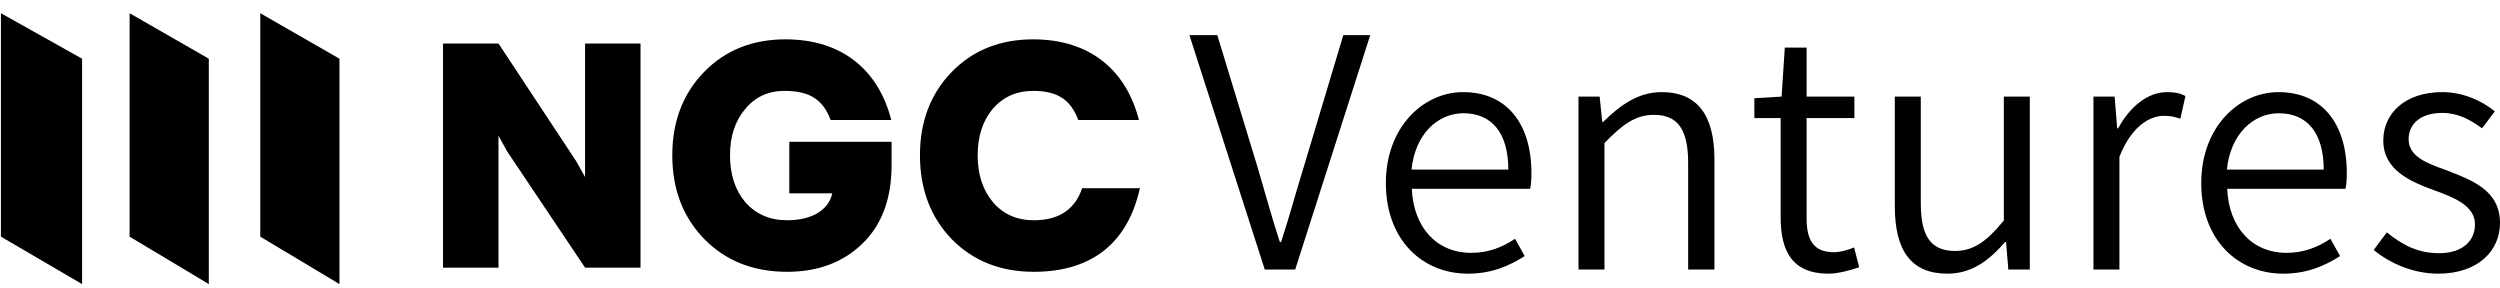
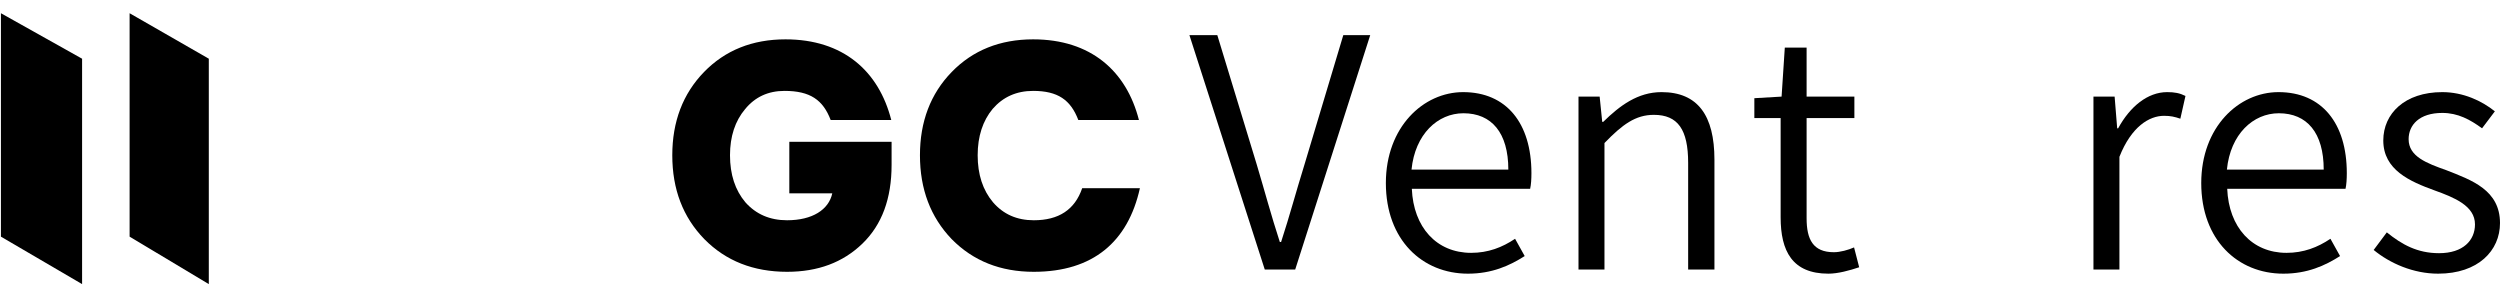
<svg xmlns="http://www.w3.org/2000/svg" width="165" height="19" viewBox="0 0 165 19" fill="none">
  <path d="M0.061 15.619V0.873L5.418 3.875V18.751L0.061 15.619Z" fill="black" />
  <path d="M8.554 15.619V0.873L13.781 3.875V18.751L8.554 15.619Z" fill="black" />
-   <path d="M17.178 15.619V0.873L22.405 3.875V18.751L17.178 15.619Z" fill="black" />
-   <path d="M38.614 2.871V11.684L38.021 10.627L32.9 2.871H29.239V17.664H32.9V8.958L33.472 9.993L38.614 17.664H42.274V2.871H38.614Z" fill="black" />
  <path d="M51.841 2.597C49.661 2.597 47.863 3.315 46.466 4.752C45.07 6.189 44.371 8.028 44.371 10.247C44.371 12.487 45.07 14.325 46.487 15.783C47.905 17.221 49.725 17.939 51.947 17.939C53.978 17.939 55.629 17.326 56.919 16.079C58.21 14.832 58.845 13.1 58.845 10.881V9.359H52.095V12.761H54.93C54.698 13.839 53.618 14.537 51.947 14.537C50.804 14.537 49.894 14.135 49.196 13.353C48.519 12.55 48.18 11.515 48.18 10.247C48.18 9 48.519 7.985 49.175 7.204C49.831 6.401 50.698 5.999 51.777 5.999C53.47 5.999 54.317 6.591 54.825 7.922H58.824C57.999 4.689 55.65 2.597 51.841 2.597Z" fill="black" />
  <path d="M68.187 2.597C66.007 2.597 64.208 3.315 62.812 4.752C61.415 6.189 60.717 8.028 60.717 10.247C60.717 12.487 61.415 14.325 62.812 15.783C64.23 17.221 66.028 17.939 68.229 17.939C72.144 17.939 74.45 15.953 75.233 12.423H71.424C70.938 13.839 69.879 14.537 68.229 14.537C67.107 14.537 66.219 14.135 65.541 13.353C64.864 12.55 64.526 11.515 64.526 10.247C64.526 9 64.864 7.964 65.52 7.182C66.198 6.401 67.086 5.999 68.187 5.999C69.816 5.999 70.662 6.591 71.17 7.922H75.17C74.344 4.689 71.996 2.597 68.187 2.597Z" fill="black" />
  <path d="M83.474 17.787H85.484L90.435 2.318H88.658L86.097 10.856C85.526 12.694 85.145 14.152 84.553 15.97H84.468C83.876 14.152 83.495 12.694 82.944 10.856L80.342 2.318H78.501L83.474 17.787Z" fill="black" />
  <path d="M96.884 18.062C98.471 18.062 99.635 17.534 100.63 16.9L99.995 15.759C99.148 16.329 98.217 16.688 97.096 16.688C94.81 16.688 93.287 14.998 93.181 12.462H100.989C101.053 12.187 101.074 11.807 101.074 11.426C101.074 8.13 99.423 6.08 96.567 6.08C93.943 6.08 91.467 8.383 91.467 12.082C91.467 15.843 93.879 18.062 96.884 18.062ZM93.16 11.194C93.393 8.848 94.895 7.475 96.588 7.475C98.45 7.475 99.55 8.764 99.55 11.194H93.16Z" fill="black" />
  <path d="M104.181 17.787H105.895V9.44C107.08 8.214 107.947 7.58 109.154 7.58C110.741 7.58 111.418 8.552 111.418 10.75V17.787H113.153V10.539C113.153 7.622 112.053 6.08 109.661 6.08C108.096 6.08 106.911 6.967 105.81 8.045H105.747L105.577 6.376H104.181V17.787Z" fill="black" />
  <path d="M120.675 18.062C121.31 18.062 122.071 17.851 122.706 17.639L122.368 16.329C121.987 16.498 121.458 16.646 121.035 16.646C119.659 16.646 119.236 15.801 119.236 14.406V7.792H122.389V6.376H119.236V3.142H117.797L117.585 6.376L115.787 6.481V7.792H117.522V14.343C117.522 16.562 118.284 18.062 120.675 18.062Z" fill="black" />
-   <path d="M128.528 18.062C130.115 18.062 131.258 17.217 132.337 15.97H132.401L132.549 17.787H133.967V6.376H132.253V14.554C131.11 15.949 130.242 16.562 129.036 16.562C127.428 16.562 126.772 15.589 126.772 13.413V6.376H125.058V13.624C125.058 16.541 126.137 18.062 128.528 18.062Z" fill="black" />
  <path d="M138.168 17.787H139.882V10.349C140.665 8.362 141.85 7.644 142.824 7.644C143.268 7.644 143.522 7.707 143.903 7.834L144.241 6.333C143.86 6.143 143.522 6.08 143.035 6.08C141.744 6.08 140.581 7.031 139.798 8.468H139.734L139.565 6.376H138.168V17.787Z" fill="black" />
  <path d="M150.699 18.062C152.286 18.062 153.45 17.534 154.444 16.9L153.809 15.759C152.963 16.329 152.032 16.688 150.91 16.688C148.625 16.688 147.102 14.998 146.996 12.462H154.804C154.867 12.187 154.889 11.807 154.889 11.426C154.889 8.13 153.238 6.08 150.381 6.08C147.757 6.08 145.282 8.383 145.282 12.082C145.282 15.843 147.694 18.062 150.699 18.062ZM146.975 11.194C147.207 8.848 148.71 7.475 150.403 7.475C152.265 7.475 153.365 8.764 153.365 11.194H146.975Z" fill="black" />
  <path d="M160.916 18.062C163.561 18.062 165 16.541 165 14.723C165 12.546 163.138 11.891 161.466 11.236C160.154 10.771 158.969 10.328 158.969 9.186C158.969 8.256 159.667 7.453 161.191 7.453C162.228 7.453 163.032 7.897 163.815 8.468L164.661 7.348C163.794 6.65 162.566 6.08 161.191 6.08C158.715 6.08 157.297 7.496 157.297 9.271C157.297 11.215 159.054 11.976 160.683 12.568C161.974 13.033 163.349 13.582 163.349 14.808C163.349 15.864 162.566 16.71 160.979 16.71C159.54 16.71 158.525 16.139 157.53 15.336L156.662 16.498C157.742 17.386 159.286 18.062 160.916 18.062Z" fill="black" />
</svg>